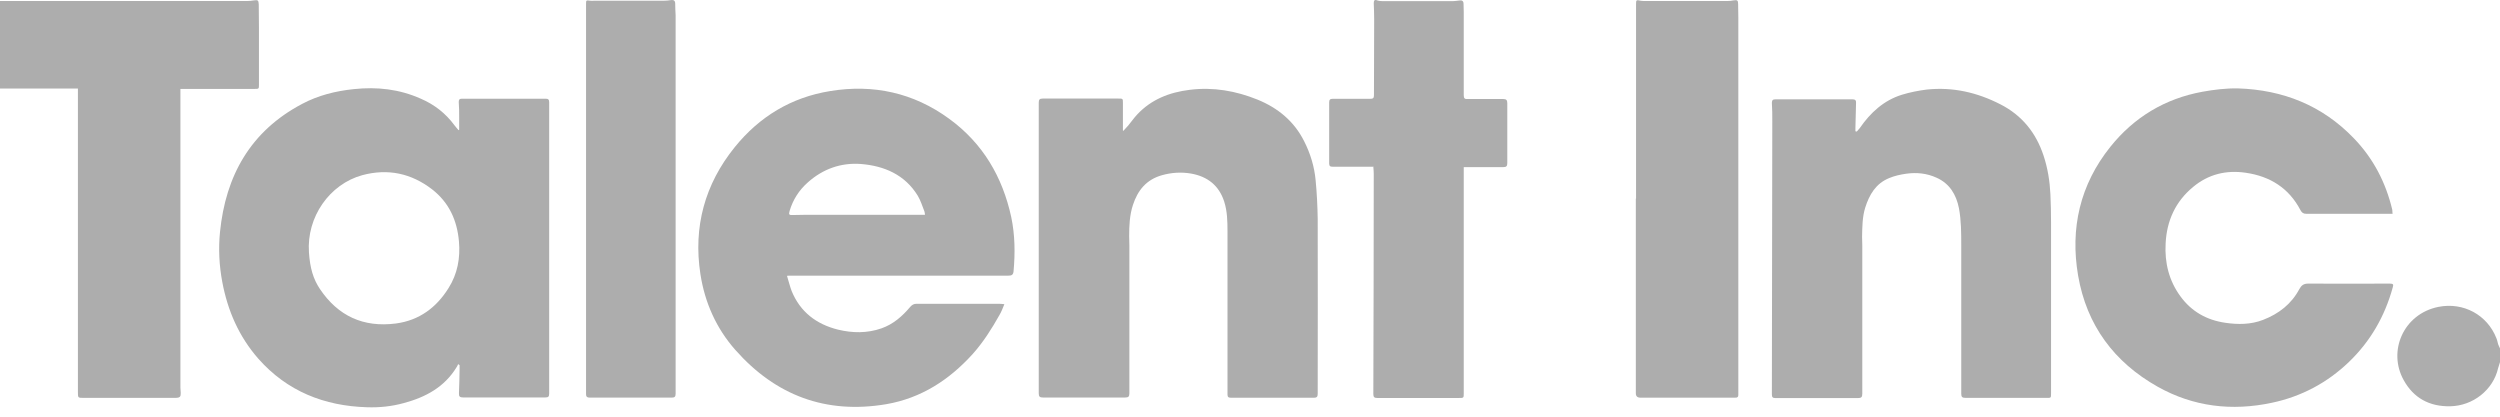
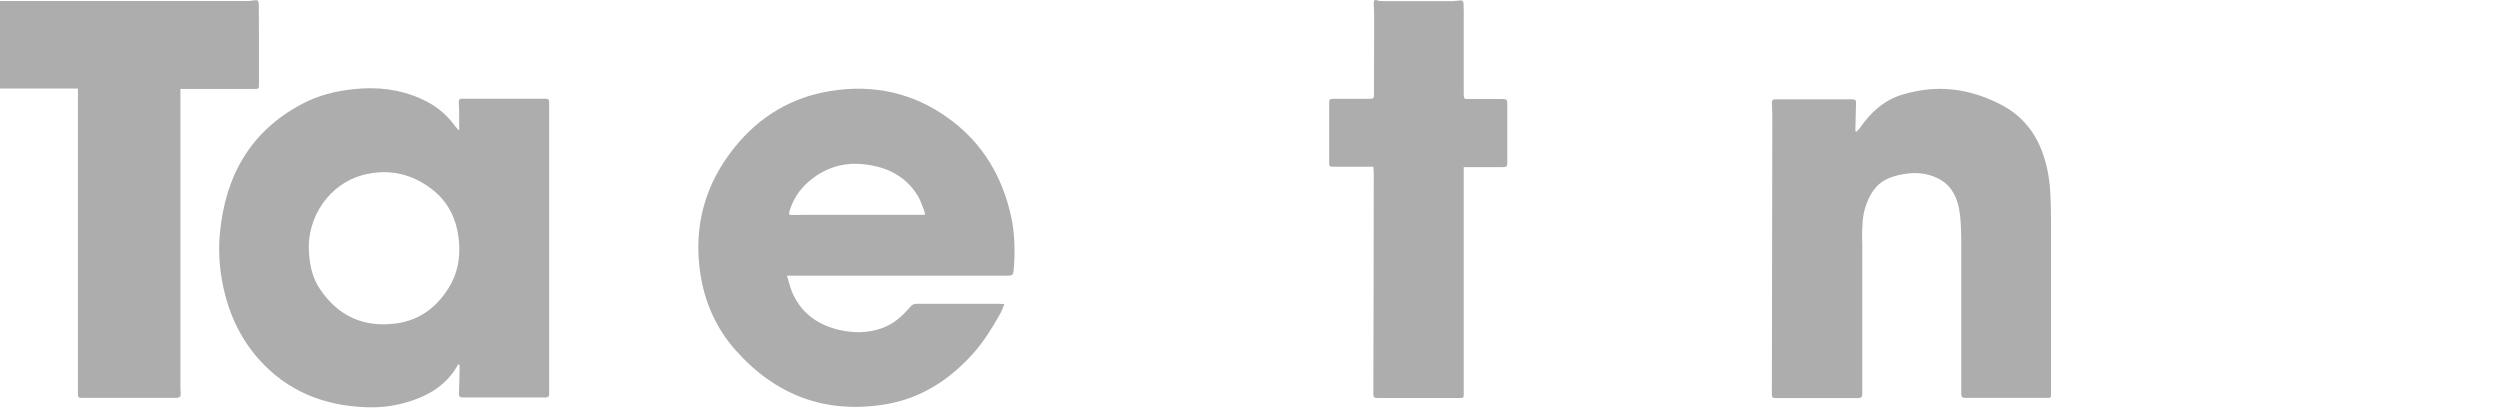
<svg xmlns="http://www.w3.org/2000/svg" width="120" height="20" viewBox="0 0 120 20" fill="none">
  <path d="M0 0.048C0.14 0.048 0.27 0.048 0.41 0.048C4.23 0.048 8.04 0.048 11.86 0.048C11.97 0.048 12.08 0.038 12.19 0.018C12.38 -0.012 12.41 0.018 12.42 0.208C12.42 0.588 12.43 0.968 12.43 1.358C12.43 2.258 12.43 3.148 12.43 4.048C12.43 4.268 12.43 4.268 12.21 4.268C11.09 4.268 9.98 4.268 8.86 4.268C8.8 4.268 8.74 4.268 8.66 4.268C8.66 4.378 8.66 4.478 8.66 4.578C8.66 9.258 8.66 13.928 8.66 18.608C8.66 18.758 8.71 18.978 8.63 19.048C8.54 19.128 8.33 19.088 8.18 19.098C6.79 19.098 5.41 19.098 4.02 19.098C3.74 19.098 3.74 19.098 3.74 18.828C3.74 14.968 3.74 11.098 3.74 7.238C3.74 6.318 3.74 5.388 3.74 4.468C3.74 4.408 3.74 4.348 3.74 4.248H0V0.048Z" fill="#ADADAD" />
-   <path d="M120 17.381C119.97 17.481 119.94 17.571 119.91 17.671C119.67 18.721 118.7 19.481 117.61 19.501C116.61 19.521 115.85 19.101 115.38 18.251C114.6 16.861 115.36 15.071 117.04 14.731C118.24 14.491 119.39 15.111 119.83 16.241C119.87 16.331 119.88 16.431 119.91 16.521C119.93 16.591 119.97 16.651 120 16.721V17.381Z" fill="#ADADAD" />
  <path d="M22.04 6.248C22.04 6.048 22.04 5.848 22.04 5.648C22.04 5.398 22.04 5.148 22.02 4.898C22.02 4.788 22.05 4.738 22.17 4.738C23.51 4.738 24.85 4.738 26.2 4.738C26.32 4.738 26.36 4.788 26.36 4.908C26.36 5.118 26.36 5.338 26.36 5.548C26.36 9.998 26.36 14.448 26.36 18.888C26.36 19.038 26.32 19.078 26.17 19.078C24.86 19.078 23.54 19.078 22.23 19.078C22.07 19.078 22.02 19.028 22.03 18.868C22.05 18.488 22.05 18.118 22.06 17.738C22.06 17.668 22.06 17.598 22.06 17.528C22.04 17.508 22.01 17.488 21.99 17.478C21.97 17.528 21.95 17.578 21.92 17.618C21.34 18.578 20.43 19.068 19.38 19.348C18.8 19.508 18.21 19.568 17.62 19.548C15.56 19.488 13.78 18.778 12.4 17.218C11.47 16.158 10.93 14.918 10.67 13.538C10.52 12.738 10.48 11.938 10.56 11.138C10.83 8.438 12.02 6.298 14.5 4.988C15.27 4.578 16.11 4.368 16.98 4.278C18.1 4.158 19.17 4.278 20.2 4.738C20.85 5.018 21.39 5.438 21.81 6.008C21.87 6.088 21.94 6.168 22.01 6.248C22.02 6.248 22.03 6.238 22.05 6.228L22.04 6.248ZM14.83 12.118C14.88 12.858 15.03 13.388 15.36 13.878C16.23 15.168 17.44 15.728 19 15.528C20.13 15.378 20.95 14.758 21.53 13.828C21.96 13.148 22.1 12.388 22.03 11.588C21.94 10.578 21.56 9.728 20.74 9.088C19.74 8.318 18.62 8.078 17.39 8.408C15.82 8.838 14.71 10.418 14.83 12.118Z" fill="#ADADAD" />
  <path d="M37.77 13.221C37.85 13.481 37.91 13.731 38 13.971C38.41 14.971 39.18 15.561 40.22 15.821C40.92 15.991 41.62 16.001 42.31 15.761C42.88 15.561 43.31 15.181 43.69 14.731C43.78 14.631 43.86 14.581 44 14.581C45.31 14.581 46.63 14.581 47.94 14.581C48.02 14.581 48.1 14.591 48.21 14.601C48.13 14.791 48.07 14.961 47.98 15.111C47.61 15.771 47.2 16.421 46.69 16.991C45.57 18.231 44.22 19.111 42.54 19.401C39.64 19.891 37.23 18.981 35.3 16.801C34.38 15.761 33.83 14.521 33.62 13.161C33.27 10.891 33.83 8.841 35.27 7.061C36.45 5.601 37.98 4.671 39.85 4.371C41.92 4.031 43.85 4.451 45.56 5.701C47.18 6.881 48.12 8.491 48.54 10.421C48.72 11.281 48.73 12.151 48.65 13.031C48.63 13.201 48.55 13.231 48.4 13.231C45.22 13.231 42.04 13.231 38.86 13.231C38.55 13.231 38.24 13.231 37.94 13.231C37.89 13.231 37.84 13.231 37.76 13.241L37.77 13.221ZM44.4 10.321C44.39 10.251 44.39 10.191 44.37 10.141C44.27 9.891 44.19 9.621 44.05 9.391C43.43 8.381 42.44 7.961 41.32 7.871C40.36 7.801 39.5 8.111 38.78 8.751C38.36 9.121 38.06 9.581 37.9 10.131C37.85 10.301 37.88 10.331 38.06 10.321C38.25 10.321 38.43 10.311 38.62 10.311C40.18 10.311 41.74 10.311 43.3 10.311C43.66 10.311 44.01 10.311 44.4 10.311V10.321Z" fill="#ADADAD" />
-   <path d="M53.92 6.281C54.01 6.181 54.08 6.111 54.15 6.031C54.3 5.851 54.43 5.661 54.58 5.501C55.26 4.771 56.13 4.431 57.11 4.311C58.24 4.171 59.32 4.361 60.36 4.781C61.34 5.181 62.12 5.821 62.6 6.781C62.9 7.371 63.09 8.001 63.15 8.651C63.21 9.271 63.24 9.891 63.25 10.511C63.26 13.301 63.25 16.091 63.25 18.891C63.25 19.031 63.22 19.091 63.07 19.091C61.74 19.091 60.41 19.091 59.08 19.091C58.96 19.091 58.92 19.051 58.92 18.931C58.92 16.321 58.92 13.721 58.92 11.111C58.92 10.621 58.91 10.141 58.76 9.671C58.51 8.901 57.96 8.471 57.17 8.331C56.7 8.251 56.23 8.281 55.77 8.411C55.03 8.621 54.61 9.131 54.38 9.841C54.22 10.331 54.2 10.841 54.2 11.341C54.2 11.491 54.21 11.631 54.21 11.781C54.21 14.151 54.21 16.511 54.21 18.881C54.21 19.041 54.16 19.081 54 19.081C52.69 19.081 51.38 19.081 50.07 19.081C49.91 19.081 49.86 19.041 49.86 18.881C49.86 14.231 49.86 9.581 49.86 4.931C49.86 4.781 49.9 4.731 50.05 4.731C51.26 4.731 52.47 4.731 53.68 4.731C53.9 4.731 53.9 4.731 53.9 4.951C53.9 5.371 53.9 5.791 53.9 6.271L53.92 6.281Z" fill="#ADADAD" />
  <path d="M89.14 6.298C89.18 6.248 89.23 6.198 89.27 6.148C89.78 5.408 90.42 4.818 91.29 4.548C91.68 4.428 92.09 4.348 92.49 4.298C93.74 4.168 94.91 4.438 96.02 5.008C97.06 5.538 97.73 6.378 98.09 7.468C98.29 8.068 98.39 8.698 98.42 9.328C98.44 9.768 98.45 10.208 98.45 10.658C98.45 13.398 98.45 16.148 98.45 18.888C98.45 19.108 98.45 19.098 98.23 19.098C96.94 19.098 95.64 19.098 94.35 19.098C94.19 19.098 94.14 19.058 94.14 18.898C94.14 16.528 94.14 14.158 94.14 11.788C94.14 11.188 94.14 10.588 94.03 9.998C93.9 9.338 93.58 8.808 92.95 8.528C92.49 8.318 92 8.268 91.5 8.338C91.22 8.378 90.94 8.438 90.68 8.548C90.04 8.808 89.73 9.338 89.53 9.968C89.39 10.418 89.39 10.898 89.38 11.358C89.38 11.508 89.39 11.648 89.39 11.798C89.39 14.168 89.39 16.528 89.39 18.898C89.39 19.068 89.34 19.108 89.17 19.108C87.86 19.108 86.54 19.108 85.23 19.108C85.09 19.108 85.05 19.068 85.05 18.928C85.05 14.558 85.07 10.188 85.07 5.818C85.07 5.528 85.07 5.228 85.05 4.938C85.05 4.808 85.1 4.768 85.22 4.768C86.45 4.768 87.68 4.768 88.92 4.768C89.05 4.768 89.1 4.818 89.09 4.938C89.08 5.338 89.07 5.738 89.06 6.138C89.06 6.188 89.06 6.248 89.06 6.298C89.07 6.298 89.09 6.308 89.1 6.318L89.14 6.298Z" fill="#ADADAD" />
-   <path d="M114.85 10.263C114.76 10.263 114.7 10.263 114.64 10.263C113.33 10.263 112.02 10.263 110.71 10.263C110.56 10.263 110.49 10.213 110.42 10.083C109.87 9.033 108.97 8.463 107.8 8.293C106.86 8.153 106 8.363 105.27 8.973C104.42 9.673 104 10.603 103.95 11.693C103.9 12.613 104.11 13.473 104.66 14.223C105.19 14.953 105.92 15.363 106.81 15.493C107.42 15.583 108.04 15.583 108.63 15.353C109.38 15.063 109.99 14.593 110.37 13.873C110.47 13.693 110.58 13.613 110.79 13.613C112.09 13.623 113.4 13.613 114.7 13.613C114.87 13.613 114.9 13.643 114.85 13.803C114.47 15.183 113.78 16.383 112.75 17.373C111.71 18.373 110.47 19.033 109.05 19.333C107.13 19.743 105.28 19.523 103.57 18.563C101.47 17.383 100.16 15.603 99.75 13.233C99.36 10.963 99.84 8.863 101.3 7.043C102.44 5.623 103.92 4.733 105.72 4.403C106.28 4.303 106.85 4.233 107.42 4.243C109.59 4.313 111.47 5.063 112.98 6.633C113.92 7.603 114.52 8.763 114.83 10.073C114.84 10.123 114.83 10.173 114.84 10.243L114.85 10.263Z" fill="#ADADAD" />
  <path d="M65.95 8.003C65.57 8.003 65.22 8.003 64.86 8.003C64.56 8.003 64.27 8.003 63.97 8.003C63.85 8.003 63.8 7.973 63.8 7.843C63.8 6.863 63.8 5.883 63.8 4.913C63.8 4.783 63.85 4.743 63.97 4.743C64.57 4.743 65.17 4.743 65.77 4.743C65.9 4.743 65.95 4.713 65.95 4.573C65.95 3.353 65.96 2.133 65.96 0.923C65.96 0.663 65.95 0.413 65.94 0.153C65.94 0.023 65.98 -0.037 66.12 0.023C66.18 0.043 66.26 0.053 66.33 0.053C67.47 0.053 68.62 0.053 69.76 0.053C69.86 0.053 69.96 0.033 70.05 0.023C70.17 0.003 70.25 0.043 70.25 0.183C70.25 0.313 70.26 0.443 70.26 0.573C70.26 1.903 70.26 3.243 70.26 4.573C70.26 4.723 70.31 4.763 70.45 4.753C71.02 4.753 71.58 4.753 72.15 4.753C72.3 4.753 72.35 4.803 72.35 4.953C72.35 5.913 72.35 6.863 72.35 7.823C72.35 7.973 72.31 8.023 72.15 8.023C71.53 8.023 70.91 8.023 70.26 8.023C70.26 8.083 70.26 8.143 70.26 8.203C70.26 11.763 70.26 15.313 70.26 18.873C70.26 19.103 70.26 19.103 70.02 19.103C68.72 19.103 67.41 19.103 66.11 19.103C65.97 19.103 65.92 19.063 65.92 18.913C65.93 15.393 65.94 11.863 65.94 8.343C65.94 8.243 65.93 8.133 65.92 8.013L65.95 8.003Z" fill="#ADADAD" />
-   <path d="M78.53 9.528C78.53 6.428 78.53 3.328 78.53 0.238C78.53 -0.012 78.53 -0.012 78.77 0.038C78.84 0.048 78.91 0.048 78.98 0.048C80.29 0.048 81.61 0.048 82.92 0.048C83.02 0.048 83.12 0.038 83.21 0.018C83.39 -0.012 83.43 0.018 83.43 0.198C83.43 0.418 83.44 0.638 83.44 0.858C83.44 6.778 83.44 12.698 83.44 18.608C83.44 18.708 83.44 18.818 83.44 18.918C83.45 19.048 83.4 19.098 83.27 19.088C82.93 19.088 82.59 19.088 82.25 19.088C81.08 19.088 79.91 19.088 78.74 19.088C78.593 19.088 78.52 19.018 78.52 18.878C78.52 15.768 78.52 12.648 78.52 9.538L78.53 9.528Z" fill="#ADADAD" />
-   <path d="M28.13 9.525C28.13 6.425 28.13 3.315 28.13 0.215C28.13 0.005 28.13 0.005 28.33 0.035C28.39 0.045 28.46 0.035 28.53 0.035C29.64 0.035 30.75 0.035 31.86 0.035C31.97 0.035 32.09 0.025 32.2 0.005C32.33 -0.015 32.41 0.025 32.41 0.175C32.41 0.365 32.42 0.545 32.43 0.735C32.43 6.785 32.43 12.845 32.43 18.895C32.43 19.035 32.39 19.085 32.25 19.085C30.94 19.085 29.62 19.085 28.31 19.085C28.13 19.085 28.13 18.995 28.13 18.875C28.13 15.755 28.13 12.635 28.13 9.515V9.525Z" fill="#ADADAD" />
</svg>